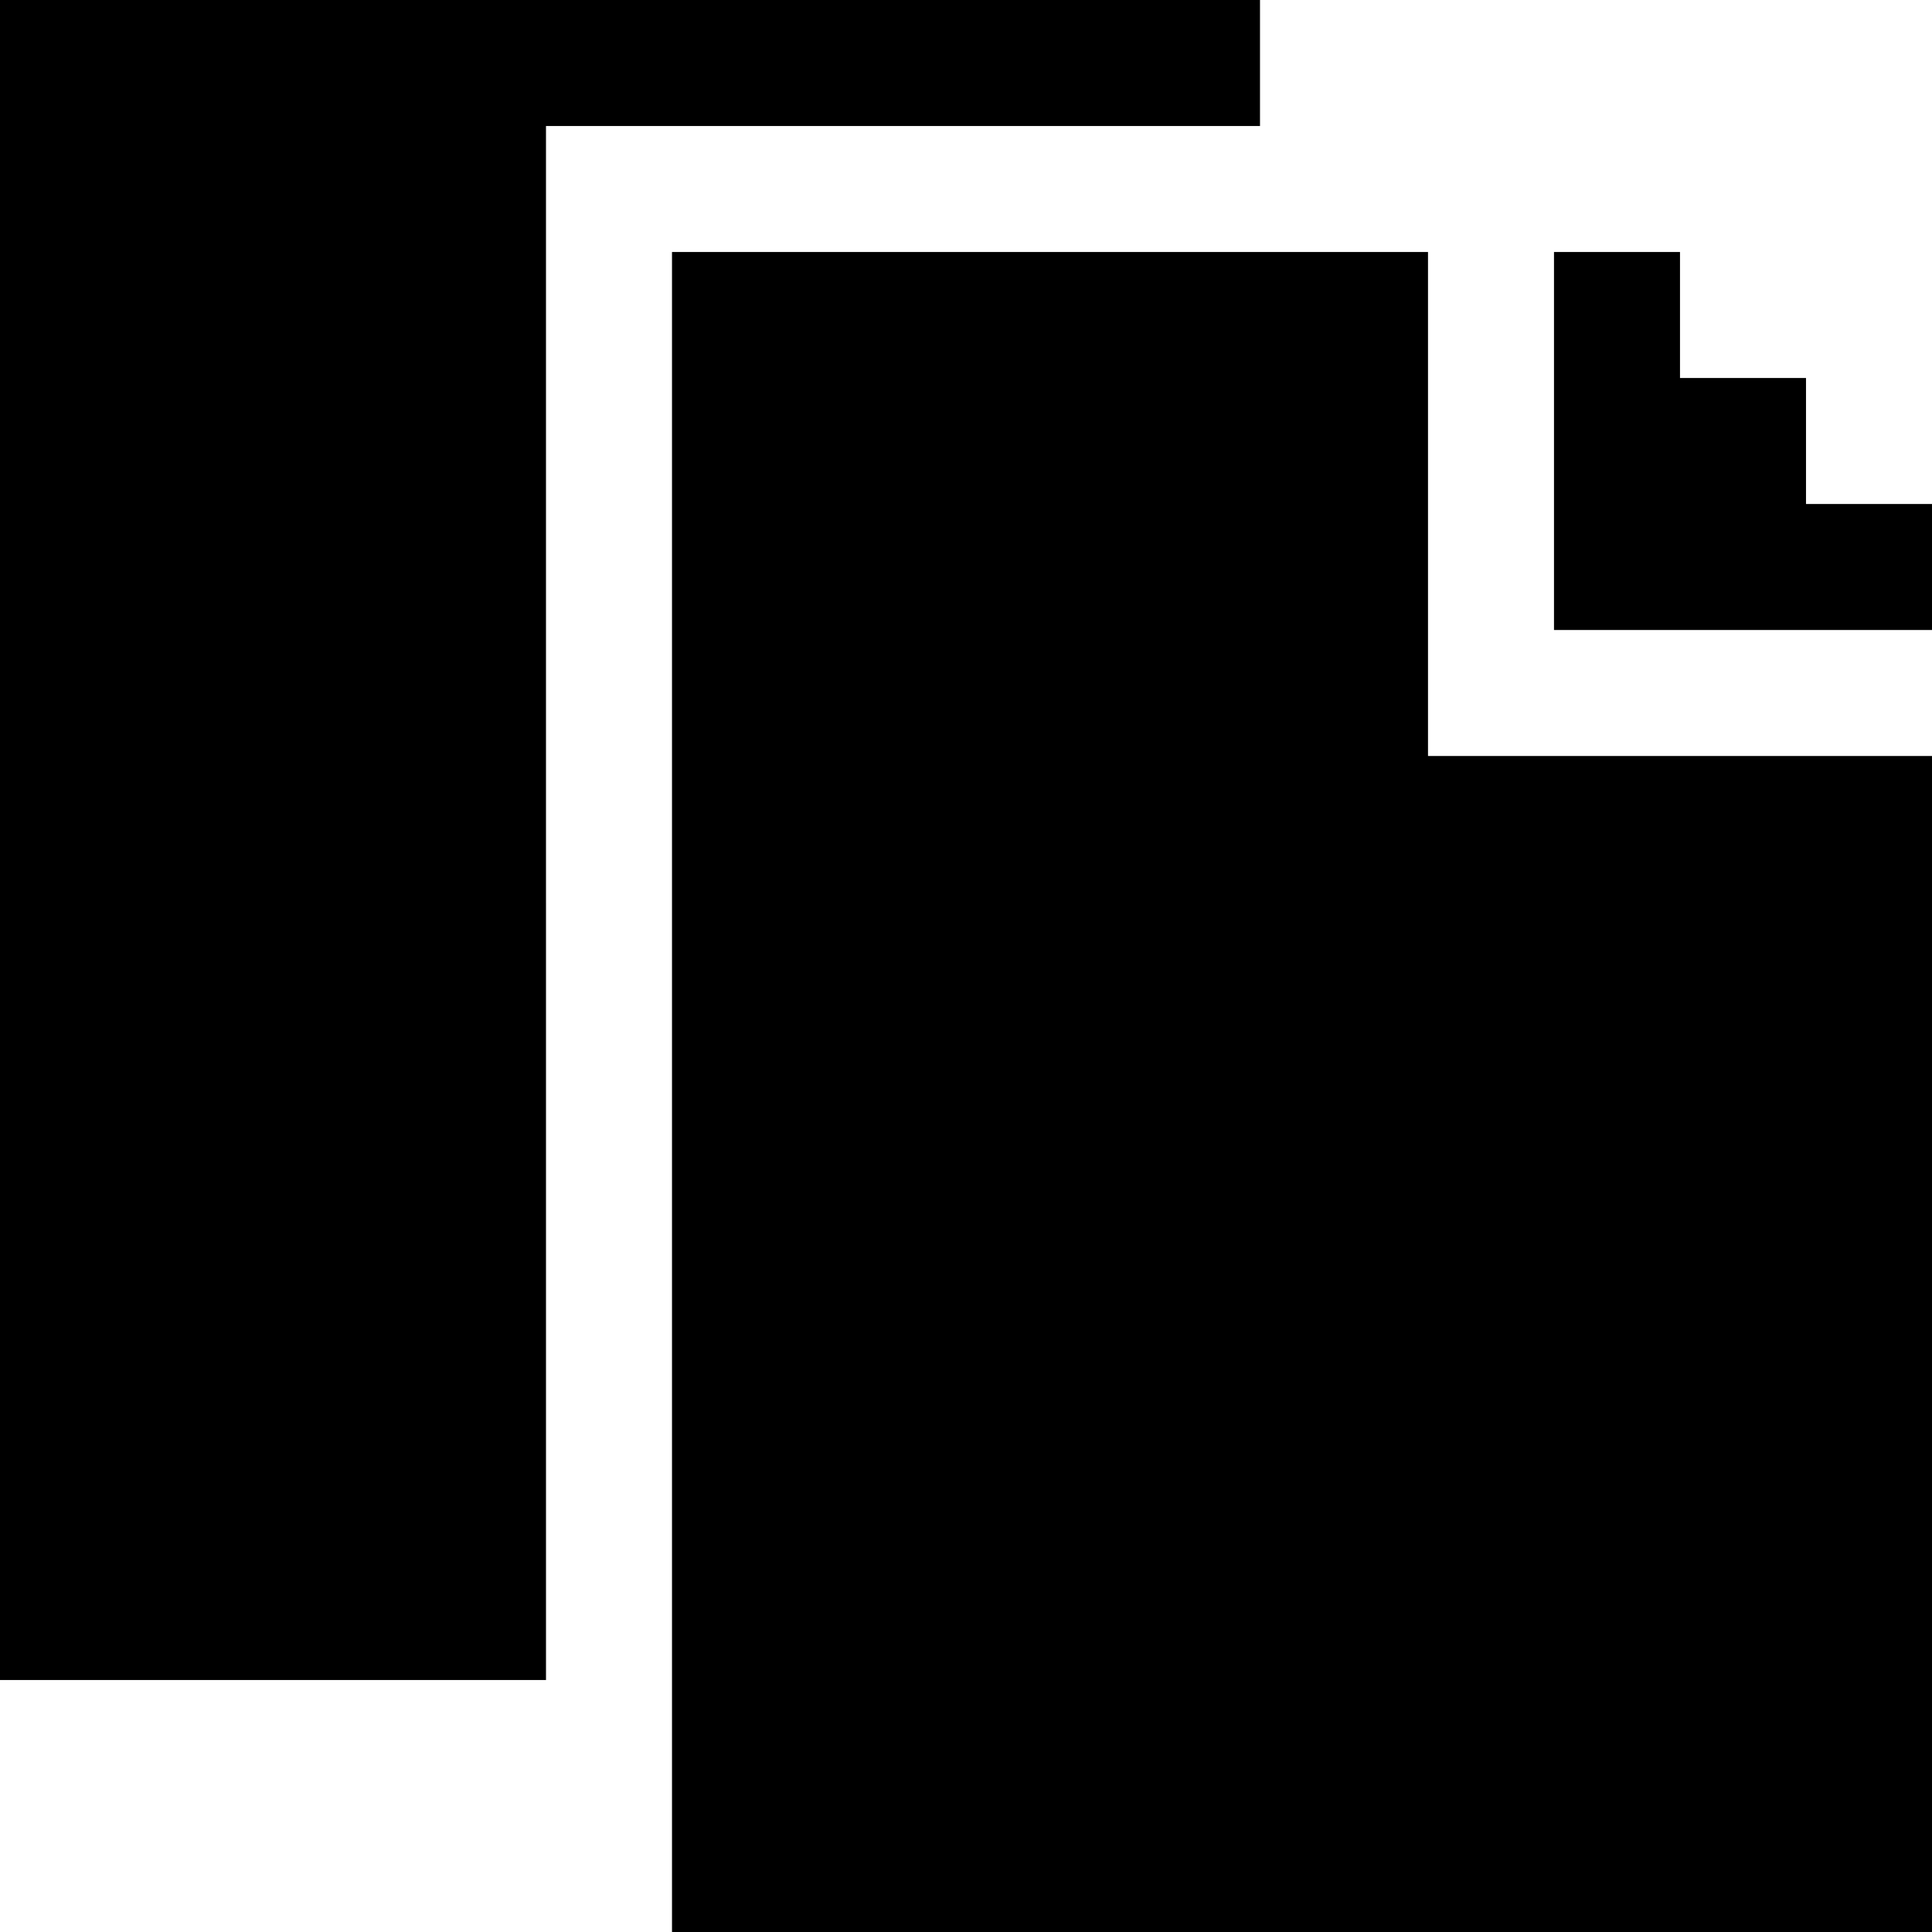
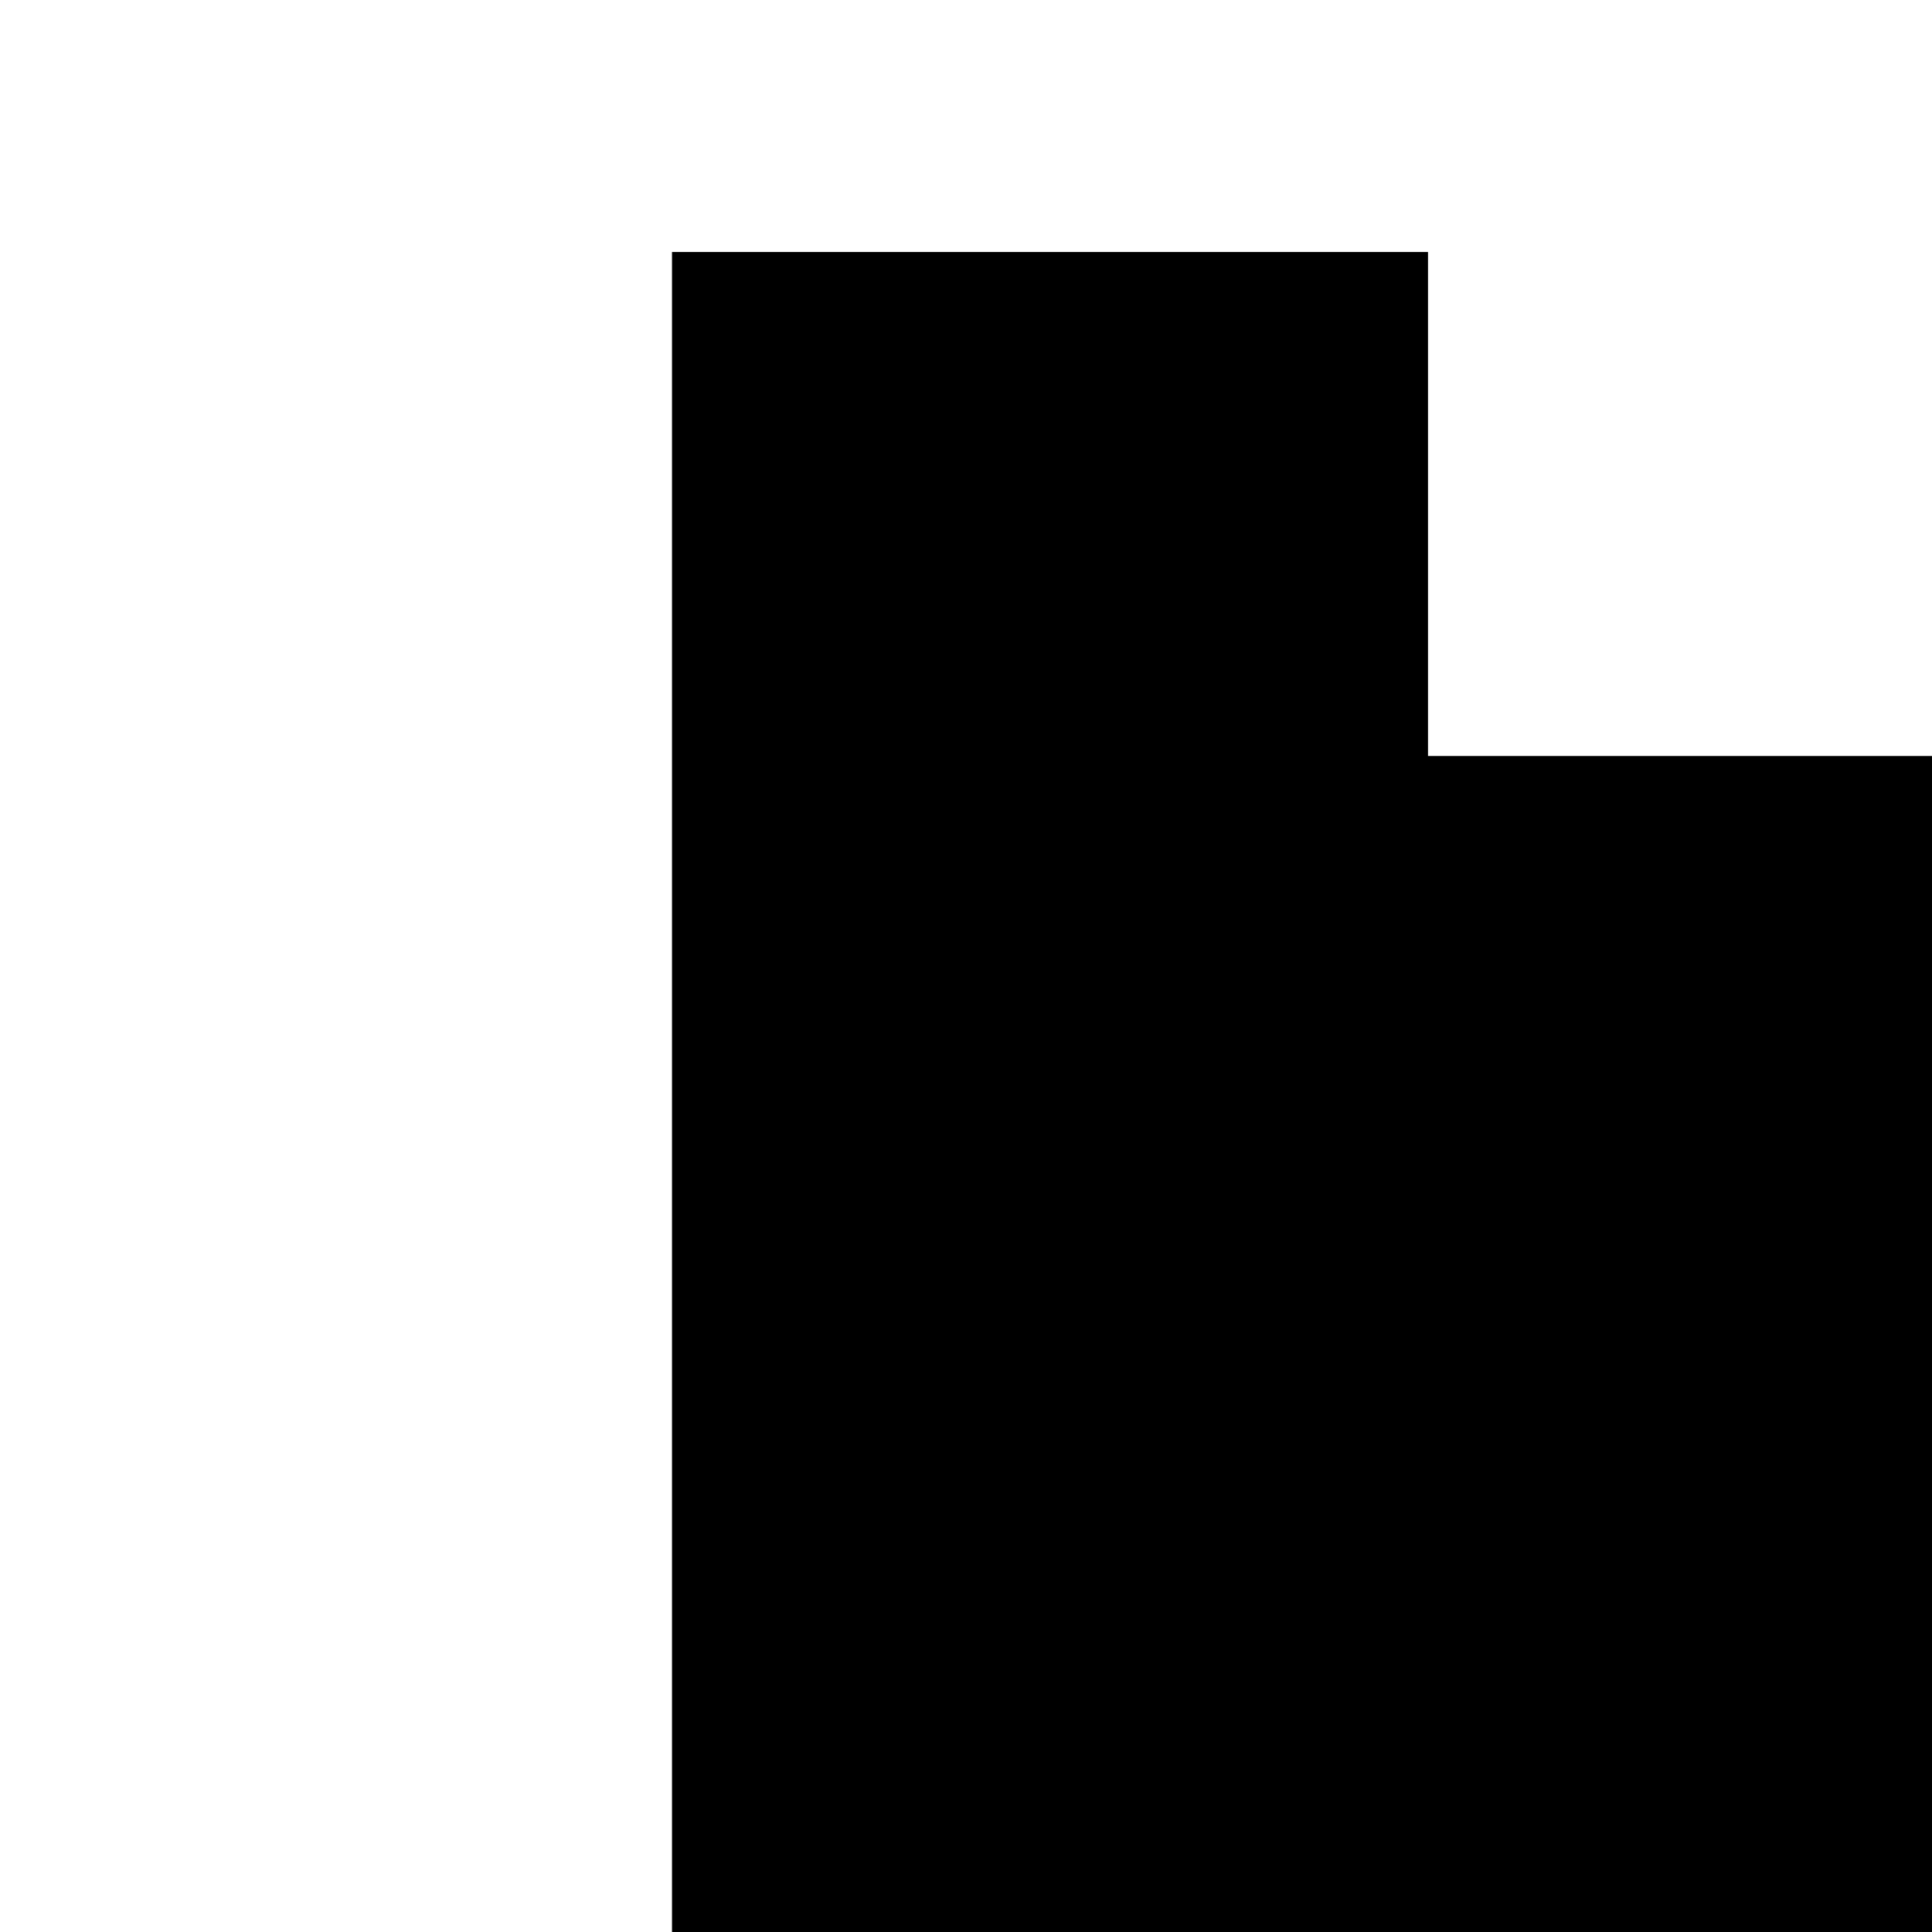
<svg xmlns="http://www.w3.org/2000/svg" fill="#000000" height="800px" width="800px" version="1.1" id="Layer_1" viewBox="0 0 512 512" xml:space="preserve">
  <g>
    <g>
-       <polygon points="333.913,0 0.001,0 0.001,0.001 0,0.001 0,445.219 144.693,445.219 144.693,445.217 144.696,445.217     144.693,33.391 333.913,33.391   " />
-     </g>
+       </g>
  </g>
  <g>
    <g>
-       <polygon points="478.609,133.565 478.609,100.174 445.217,100.174 445.217,66.783 411.826,66.783 411.826,166.957 512,166.957     512,133.565   " />
-     </g>
+       </g>
  </g>
  <g>
    <g>
      <polygon points="378.435,200.348 378.435,66.783 178.087,66.783 178.087,512 512,512 512,200.348   " />
    </g>
  </g>
</svg>